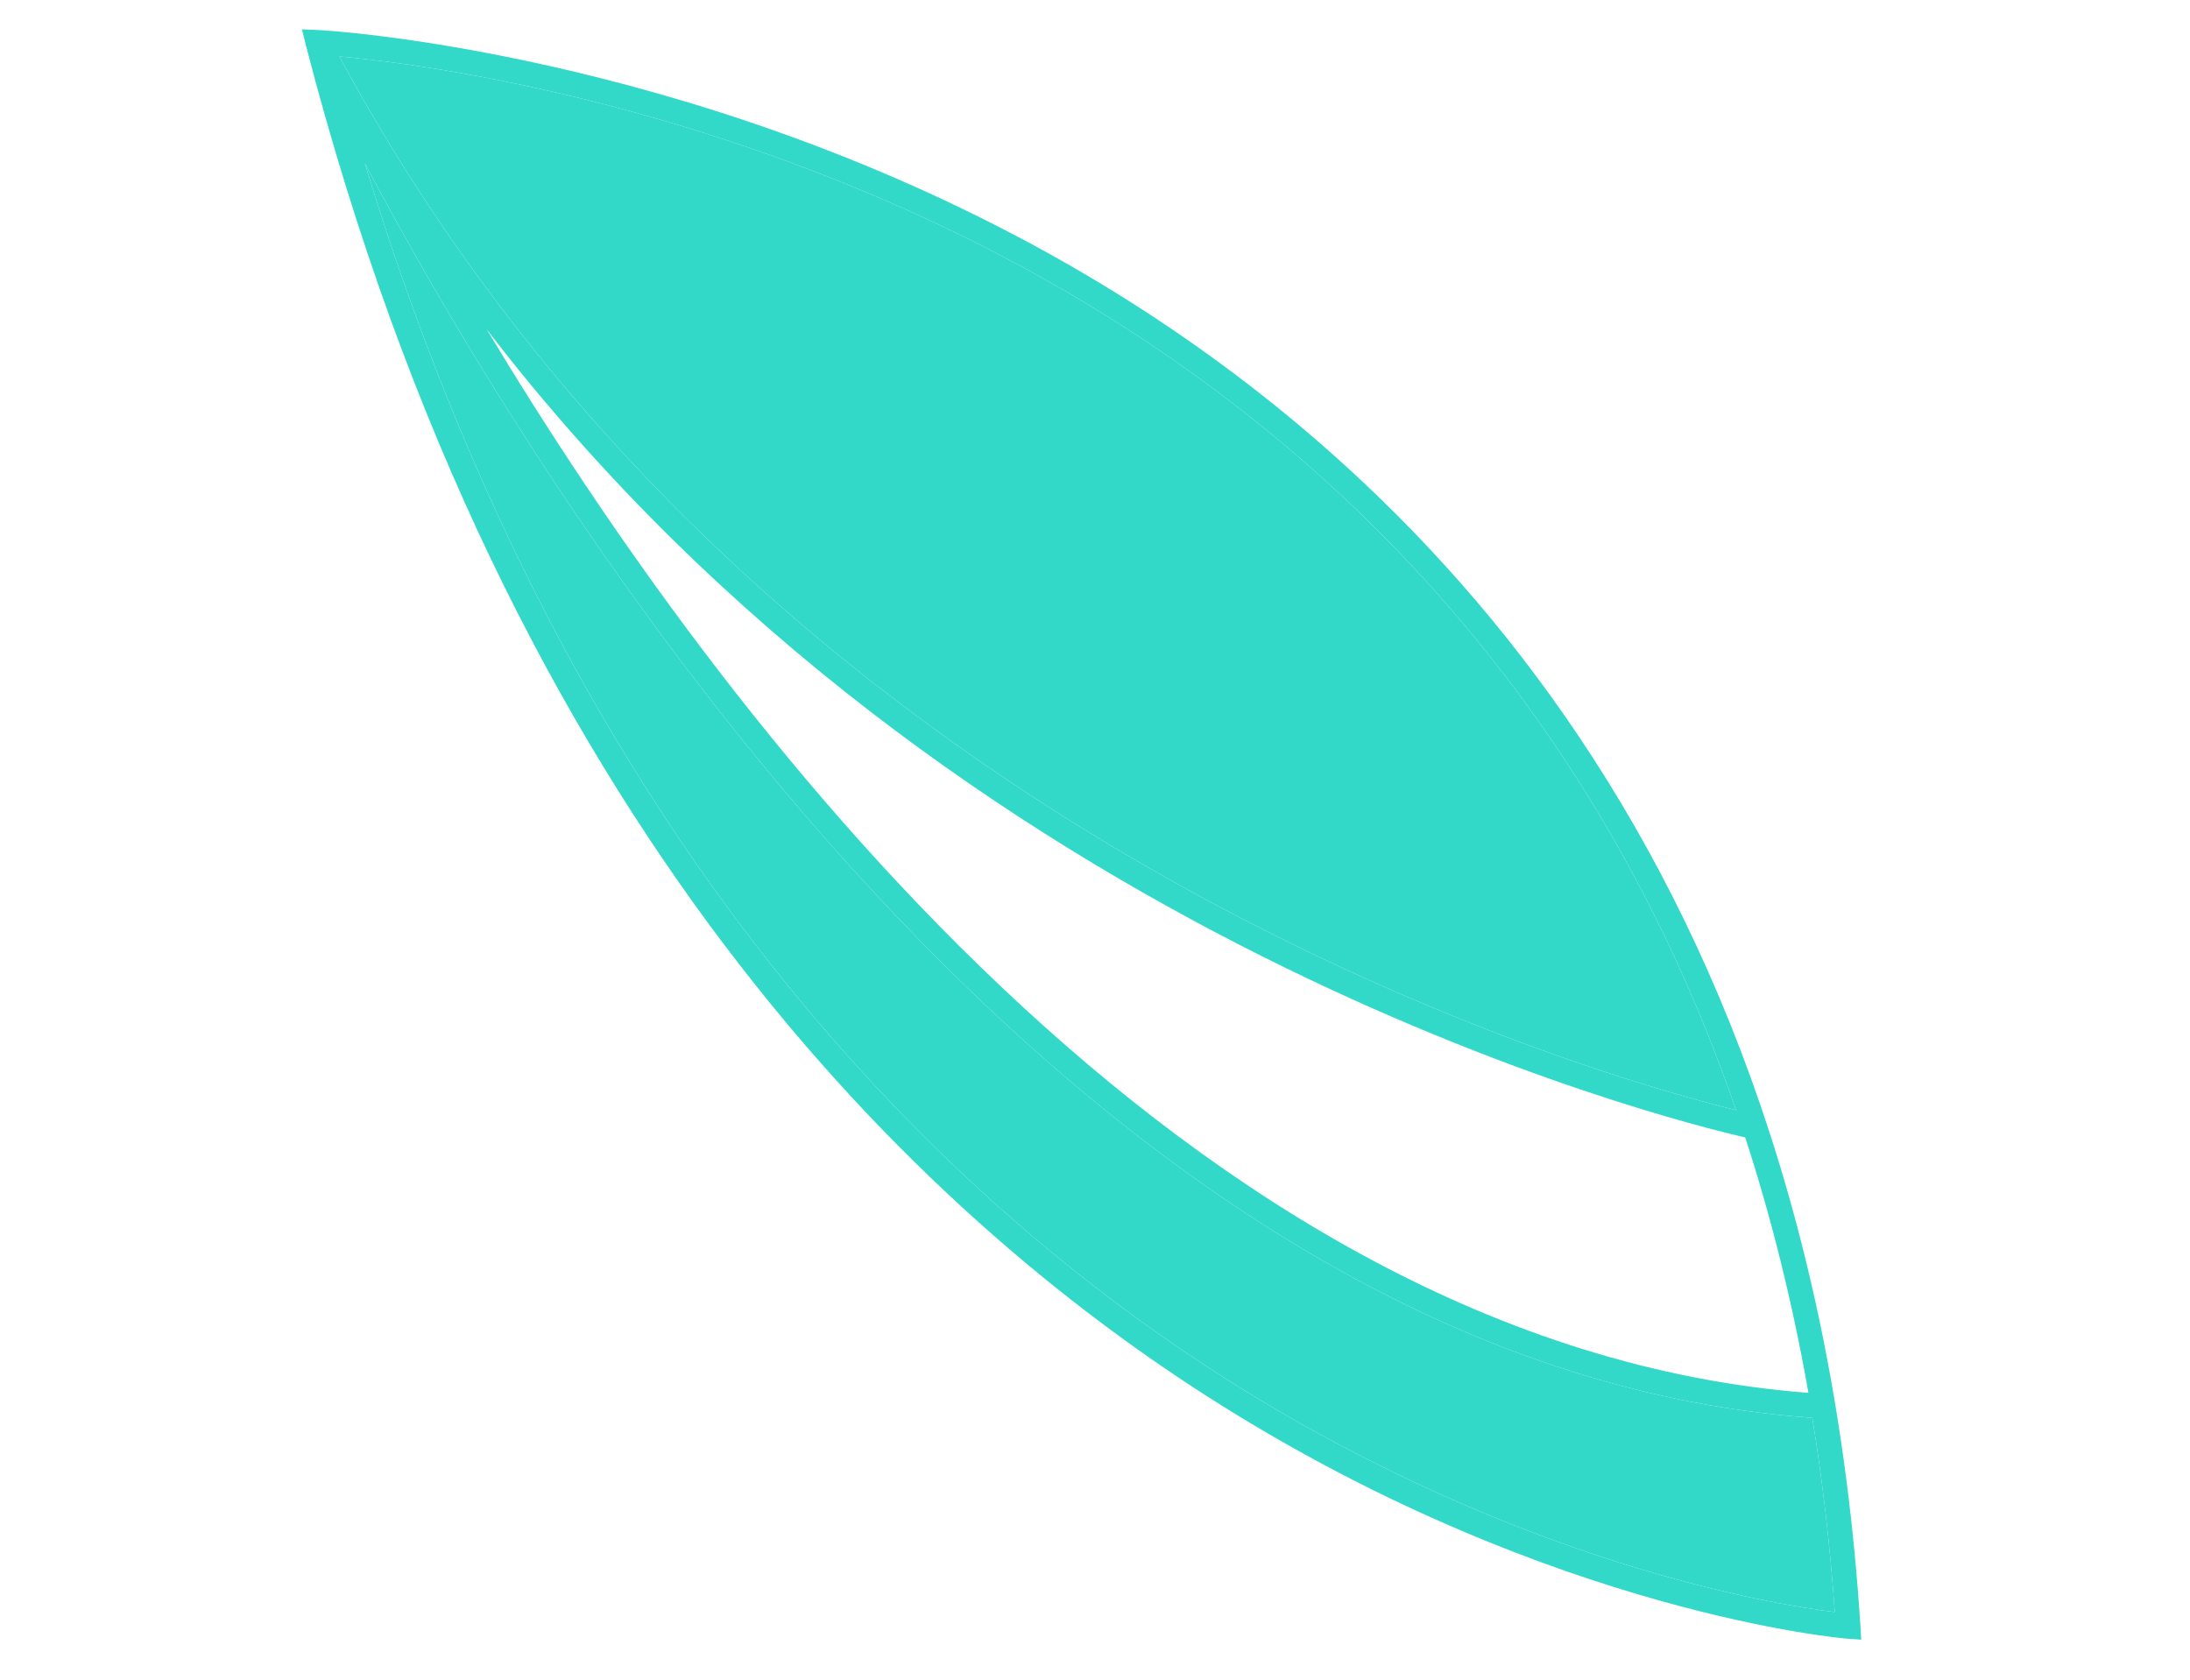
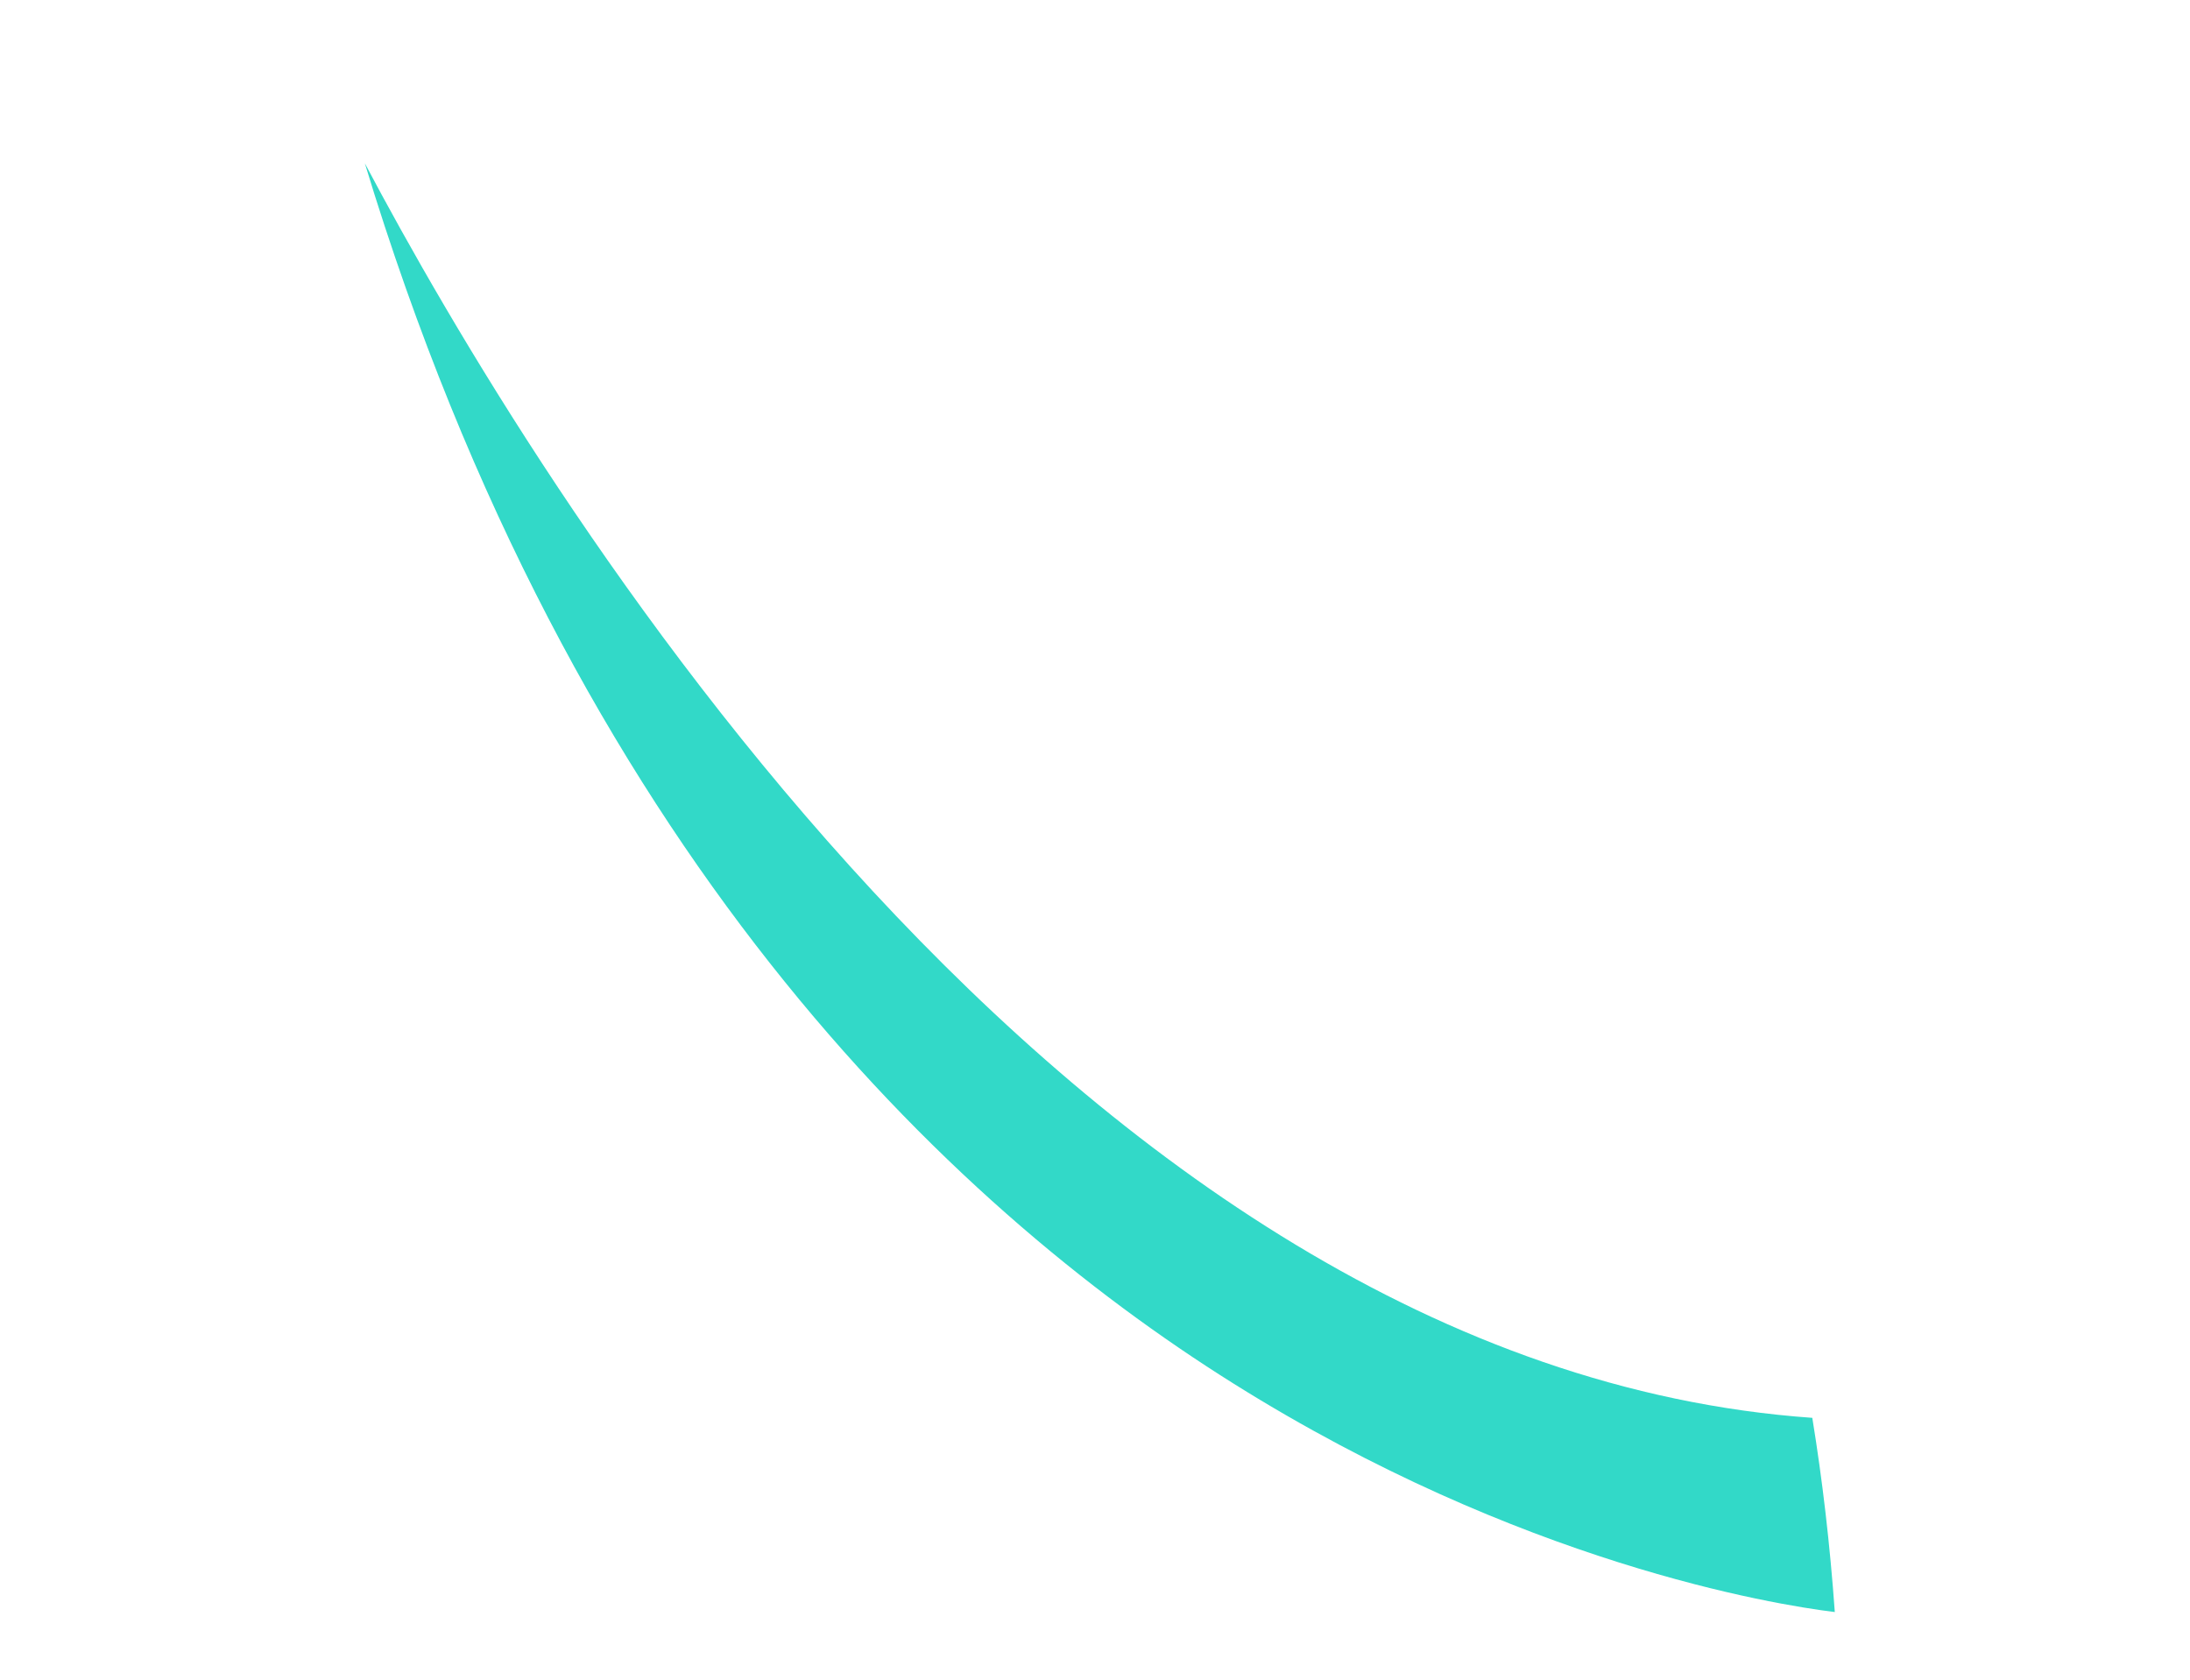
<svg xmlns="http://www.w3.org/2000/svg" width="73" height="56" viewBox="0 0 73 56" fill="none">
-   <path d="M62.013 54.187C60.323 27.924 46.432 14.854 35.085 8.521C22.8 1.668 10.741 1.004 10.617 1.002L10.065 0.978L10.199 1.521C16.9 27.397 30.494 40.451 40.725 46.857C51.825 53.806 61.482 54.624 61.574 54.628L62.042 54.66L62.013 54.187ZM60.281 46.434C39.619 44.842 23.915 23.78 16.218 10.971C31.867 31.387 55.443 37.29 58.173 37.918C59.031 40.55 59.743 43.381 60.281 46.434ZM34.714 9.25C43.053 13.906 52.789 22.272 57.868 37.008C53.032 35.816 25.365 27.988 11.313 1.882C14.084 2.128 24.313 3.44 34.714 9.25ZM41.118 46.124C31.589 40.154 19.102 28.298 12.161 5.443C17.831 16.155 35.569 45.506 60.41 47.266C60.746 49.333 60.999 51.482 61.16 53.74C59.114 53.492 50.664 52.108 41.118 46.124Z" fill="#32D9C8" />
  <path d="M41.118 46.124C31.589 40.154 19.102 28.298 12.161 5.443C17.831 16.155 35.569 45.506 60.41 47.266C60.746 49.333 60.999 51.482 61.16 53.74C59.114 53.492 50.664 52.108 41.118 46.124Z" fill="#32D9C8" />
-   <path d="M34.714 9.25C43.053 13.906 52.789 22.272 57.868 37.008C53.032 35.816 25.365 27.988 11.313 1.882C14.084 2.128 24.313 3.44 34.714 9.25Z" fill="#32D9C8" />
</svg>